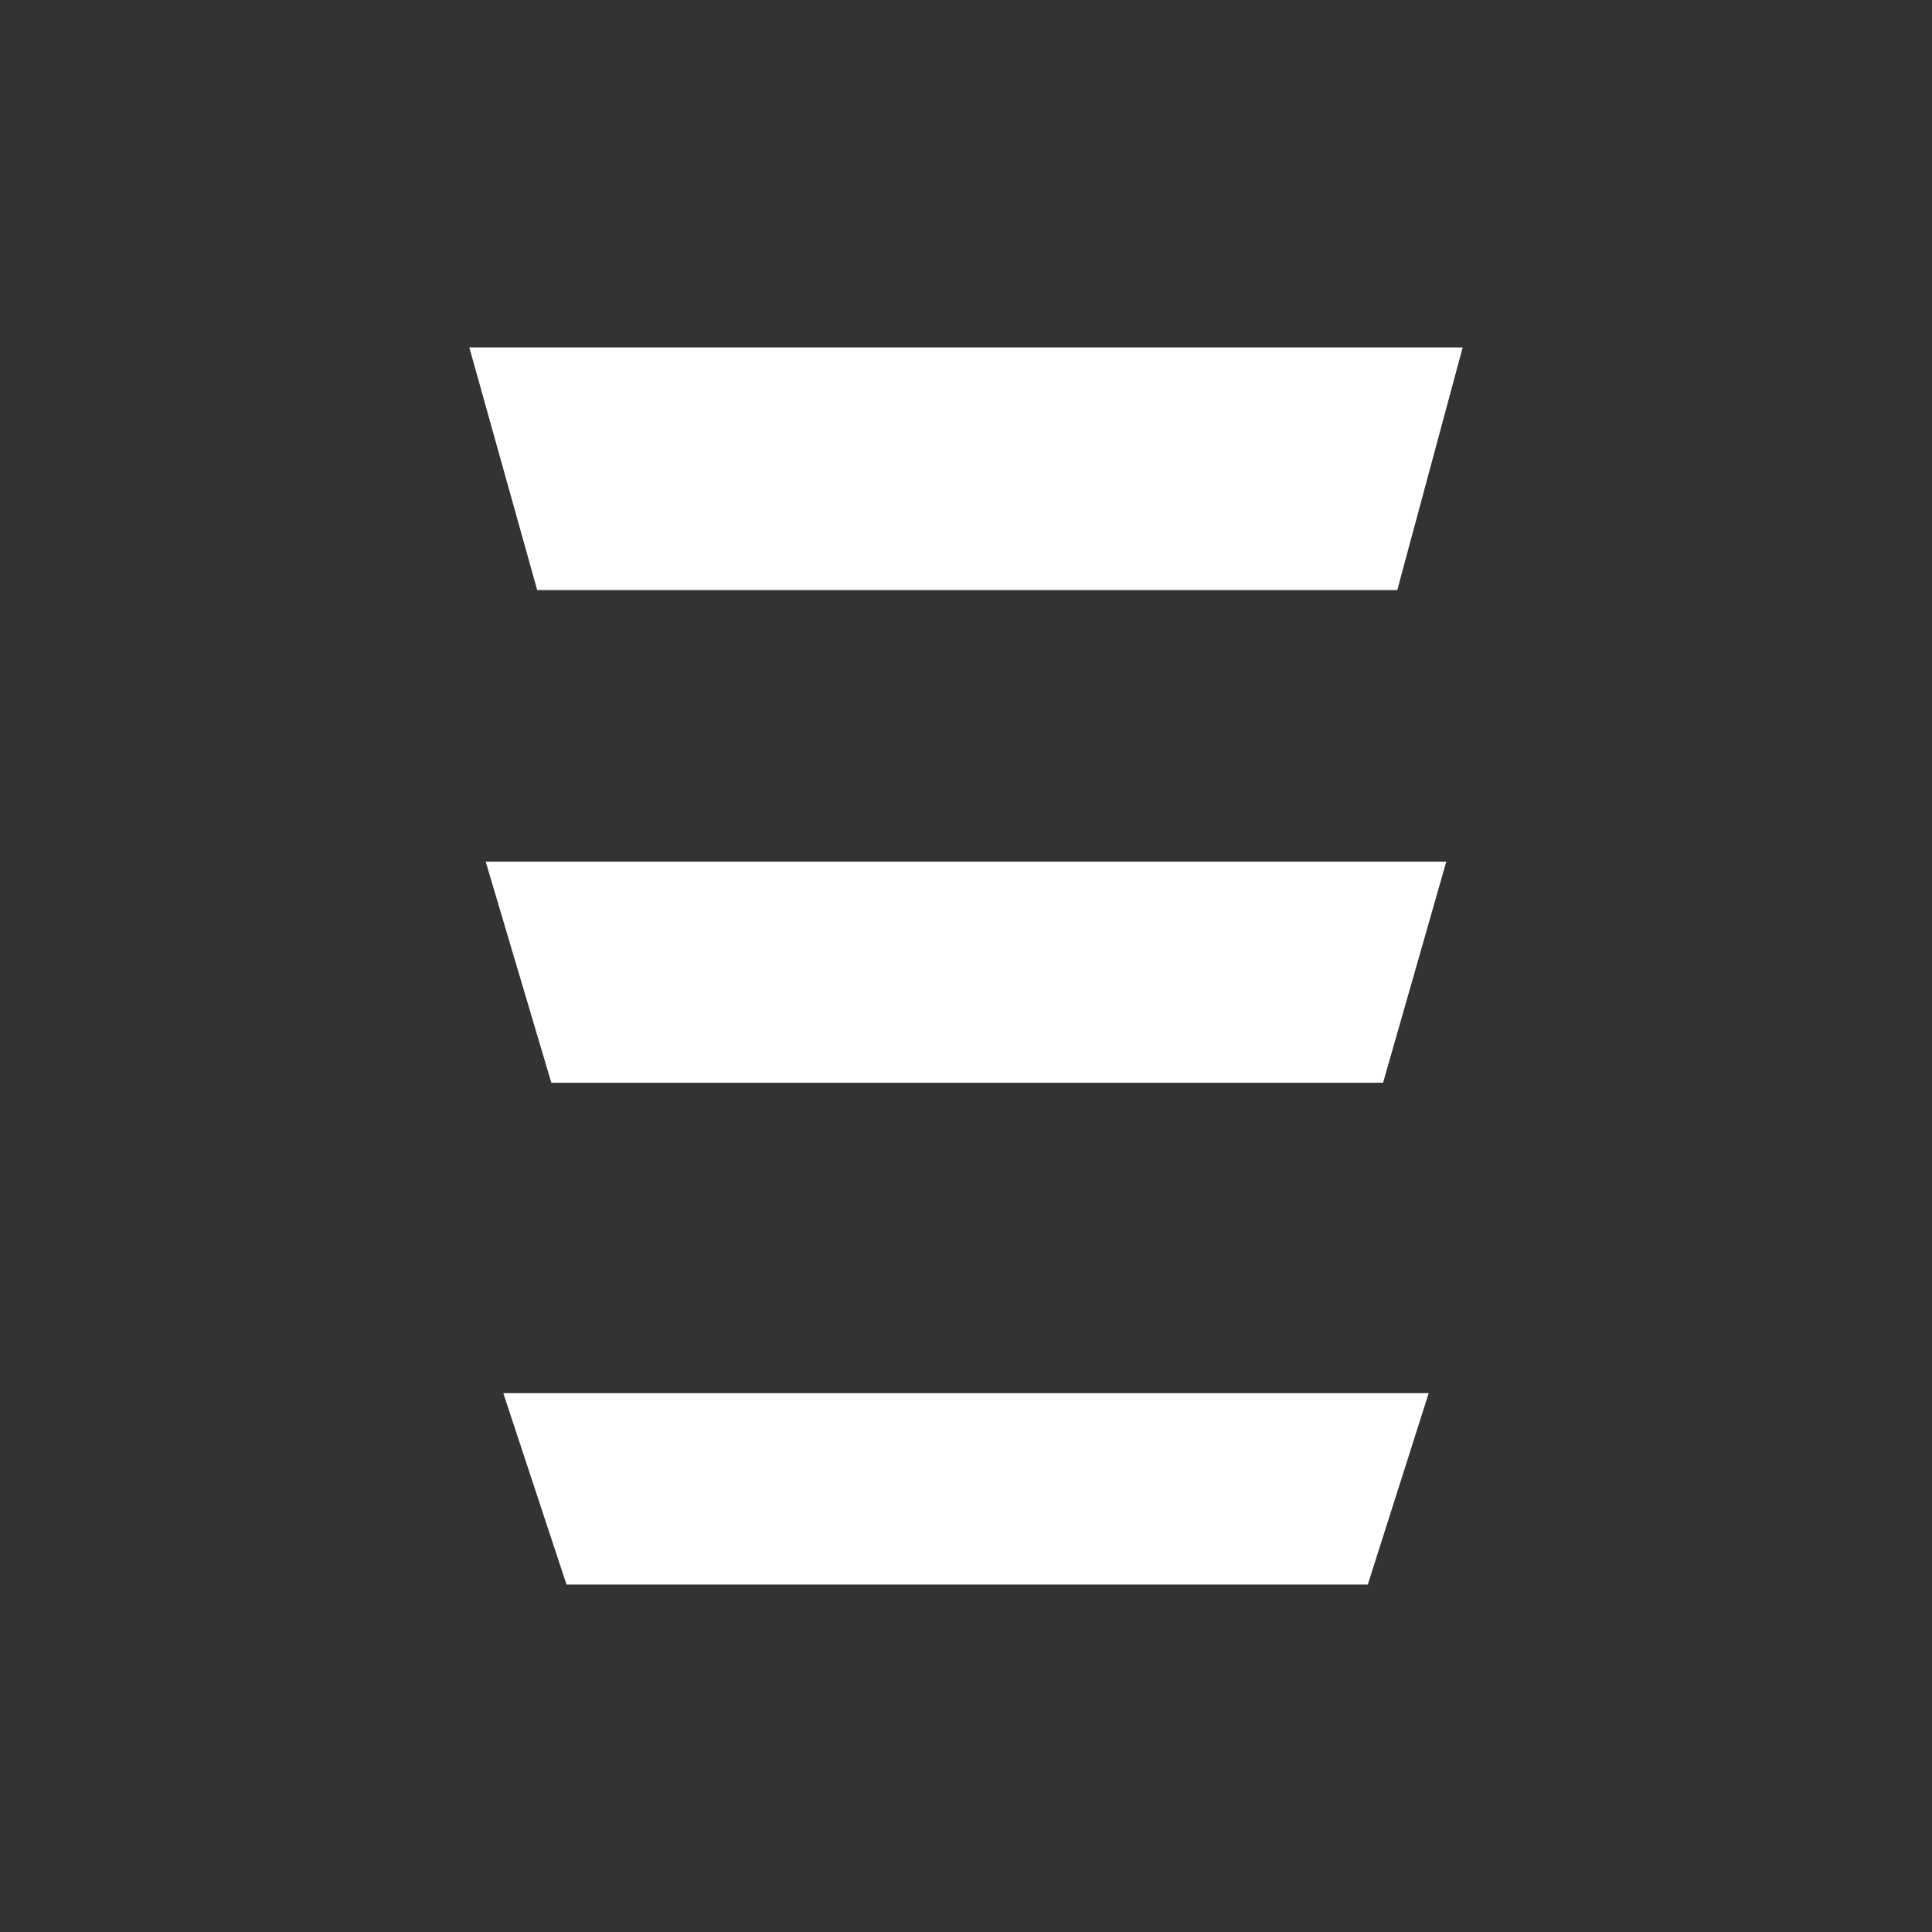
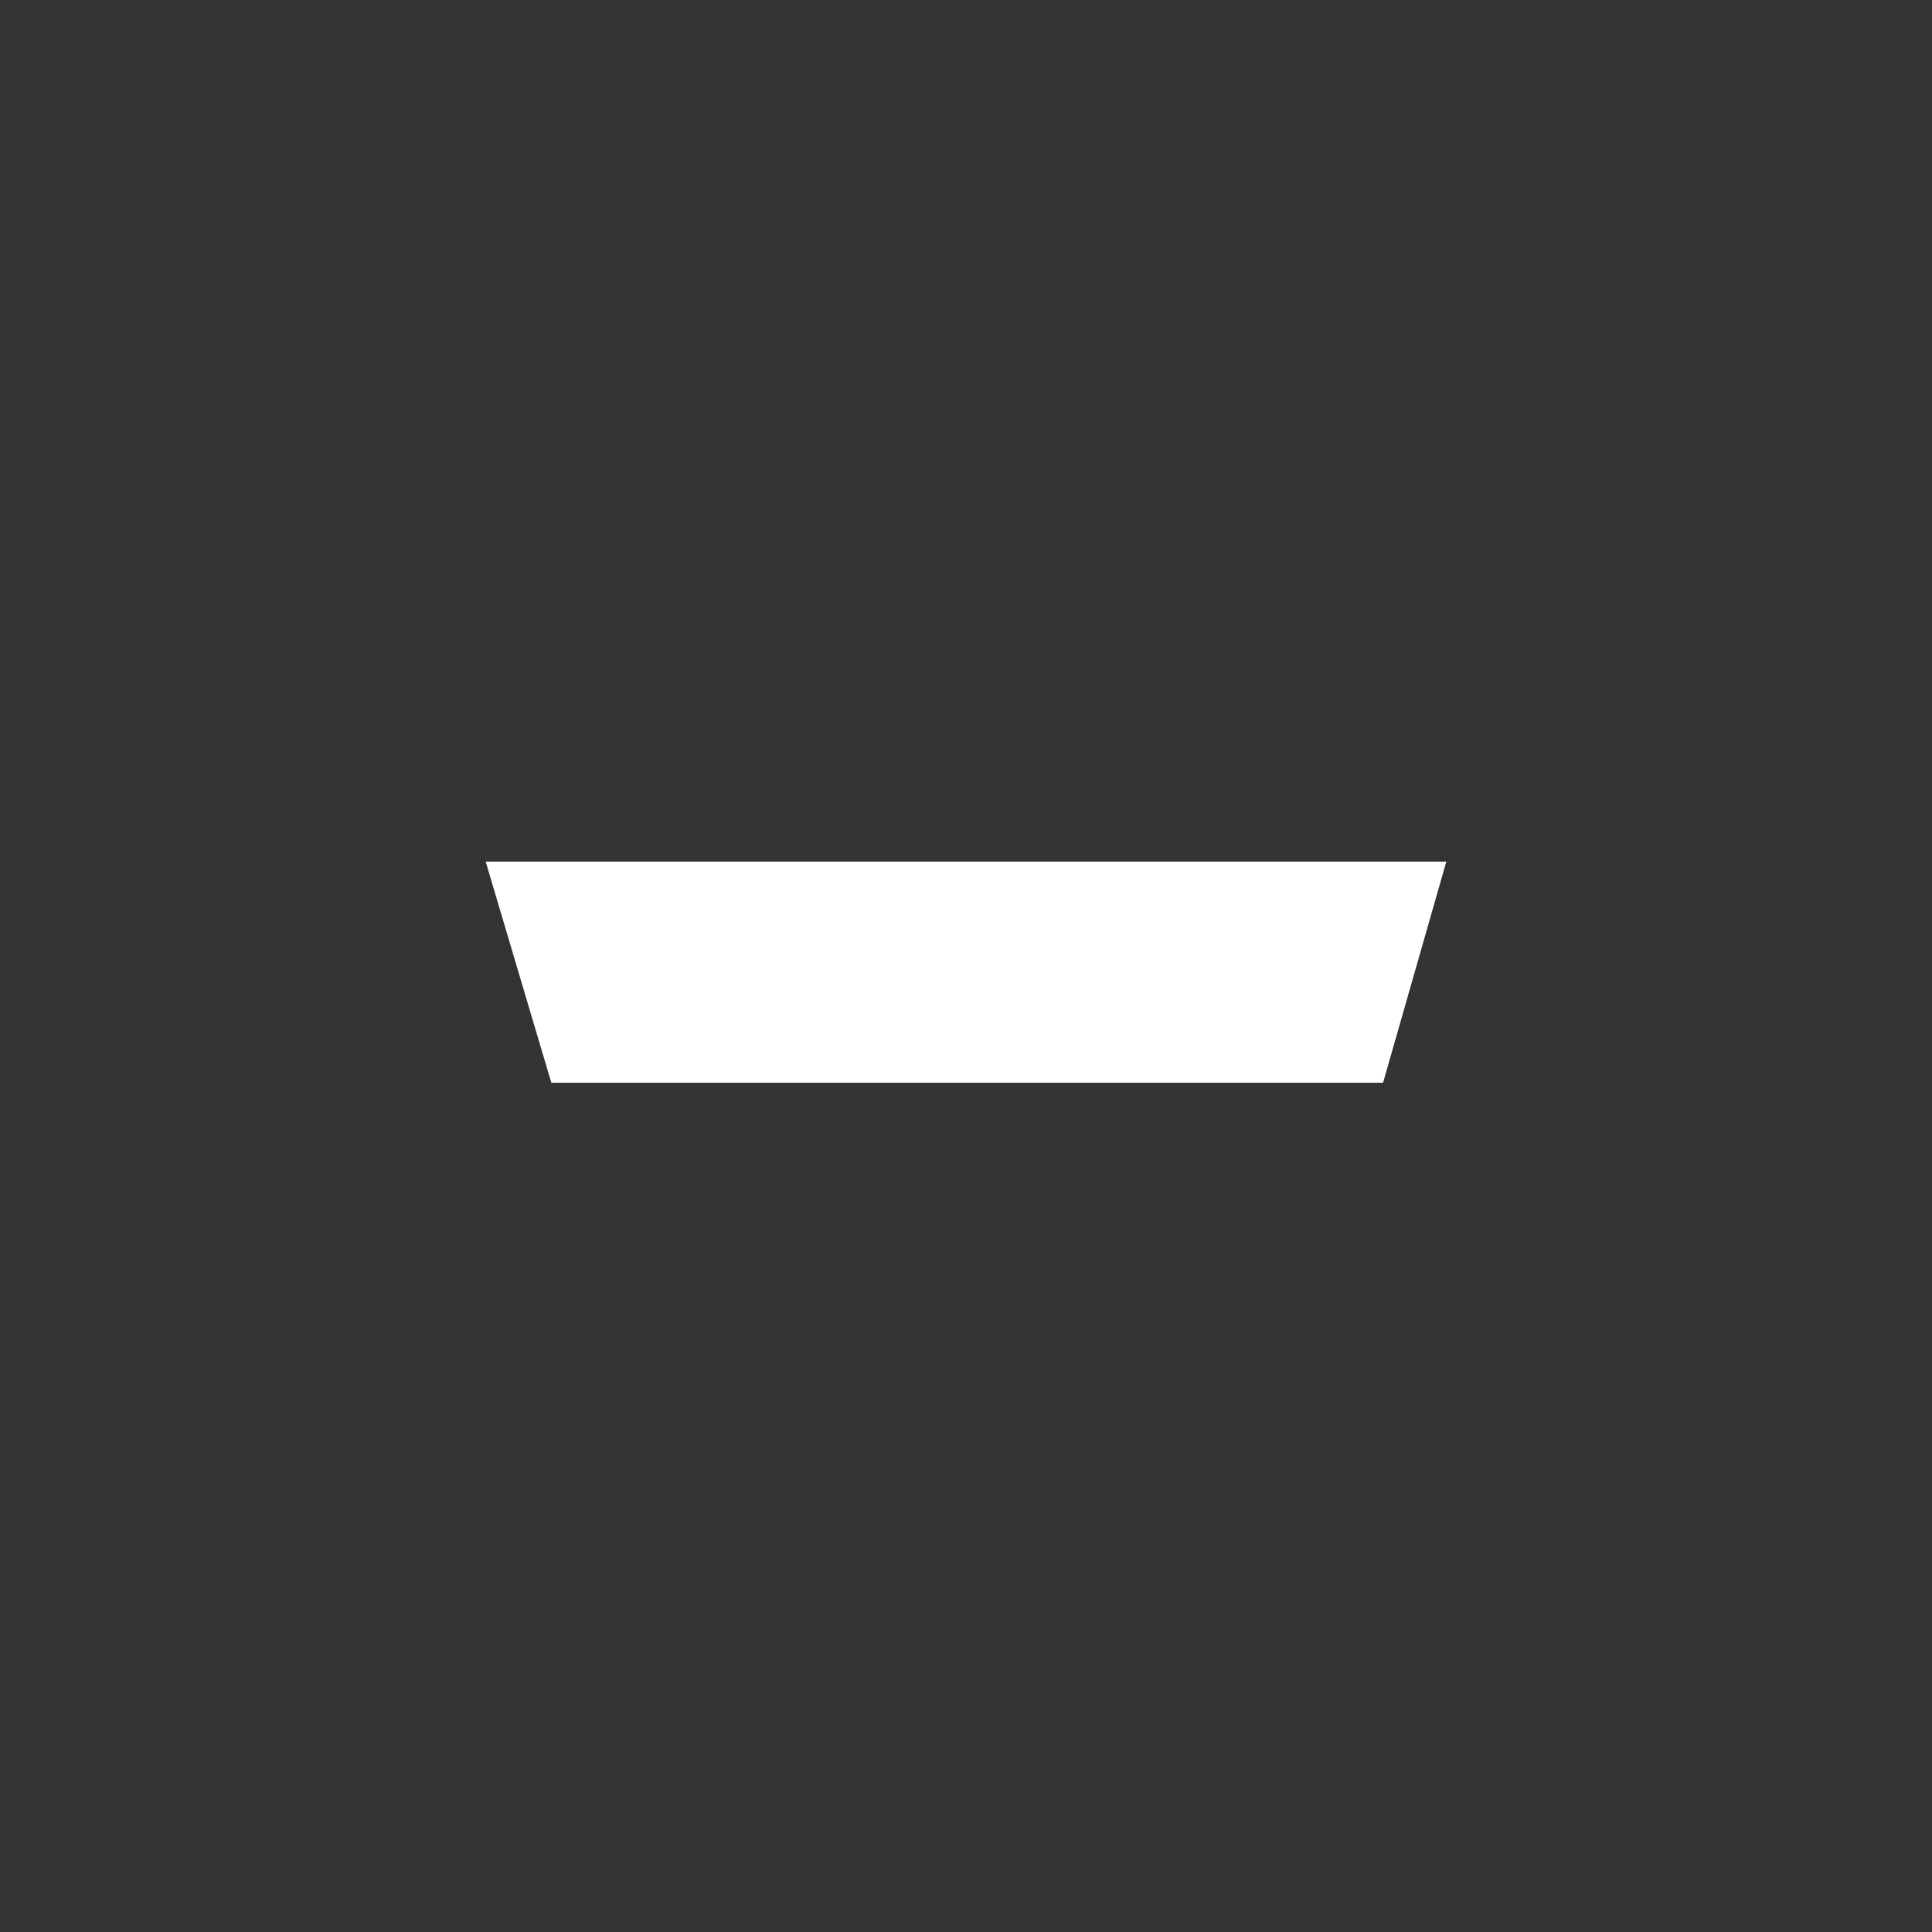
<svg xmlns="http://www.w3.org/2000/svg" id="Layer_1" viewBox="0 0 1024 1024">
  <rect x="0" y="0" width="1024" height="1024" fill="#333333" stroke="none" />
  <defs>
    <style>.cls-1{fill:#fff;}</style>
  </defs>
-   <polygon class="cls-1" points="248.76 184.17 775.24 184.17 740.59 312.74 284.72 312.74 248.76 184.17" />
  <polygon class="cls-1" points="257.43 456.69 766.57 456.69 733.06 573.87 292.21 573.87 257.43 456.69" />
-   <polygon class="cls-1" points="266.76 738.41 757.24 738.41 724.96 839.83 300.26 839.83 266.76 738.41" />
</svg>